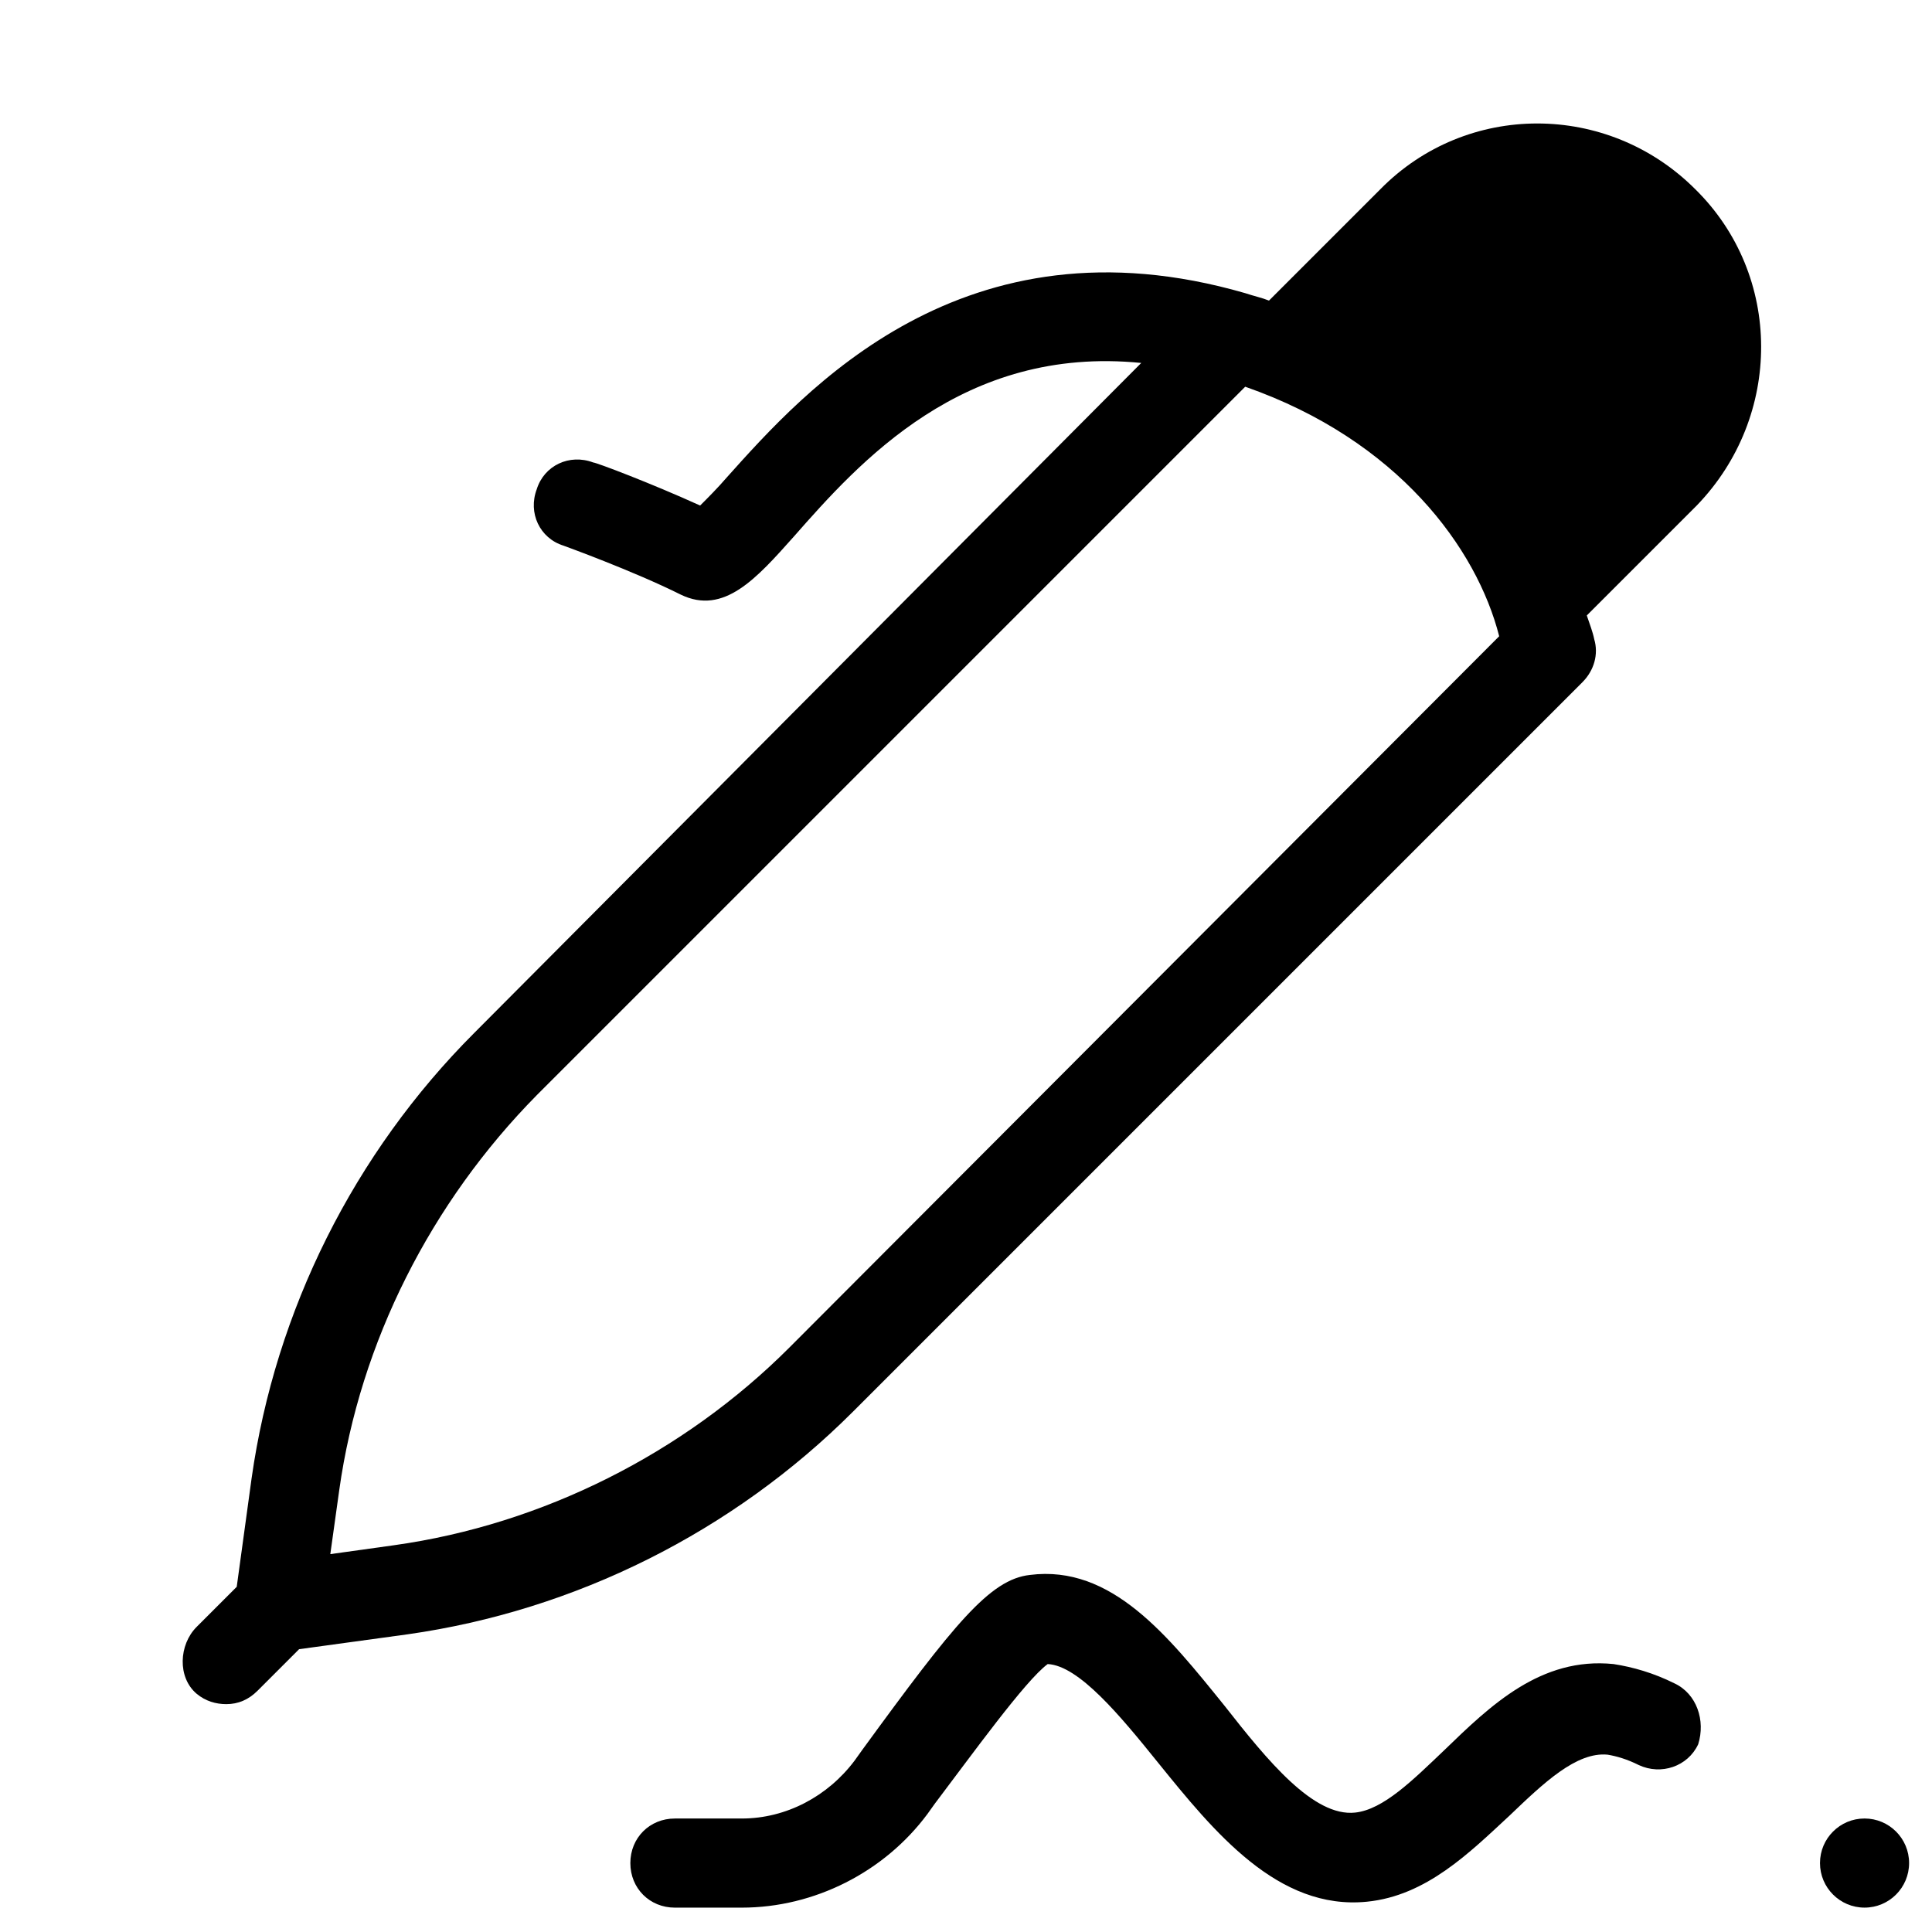
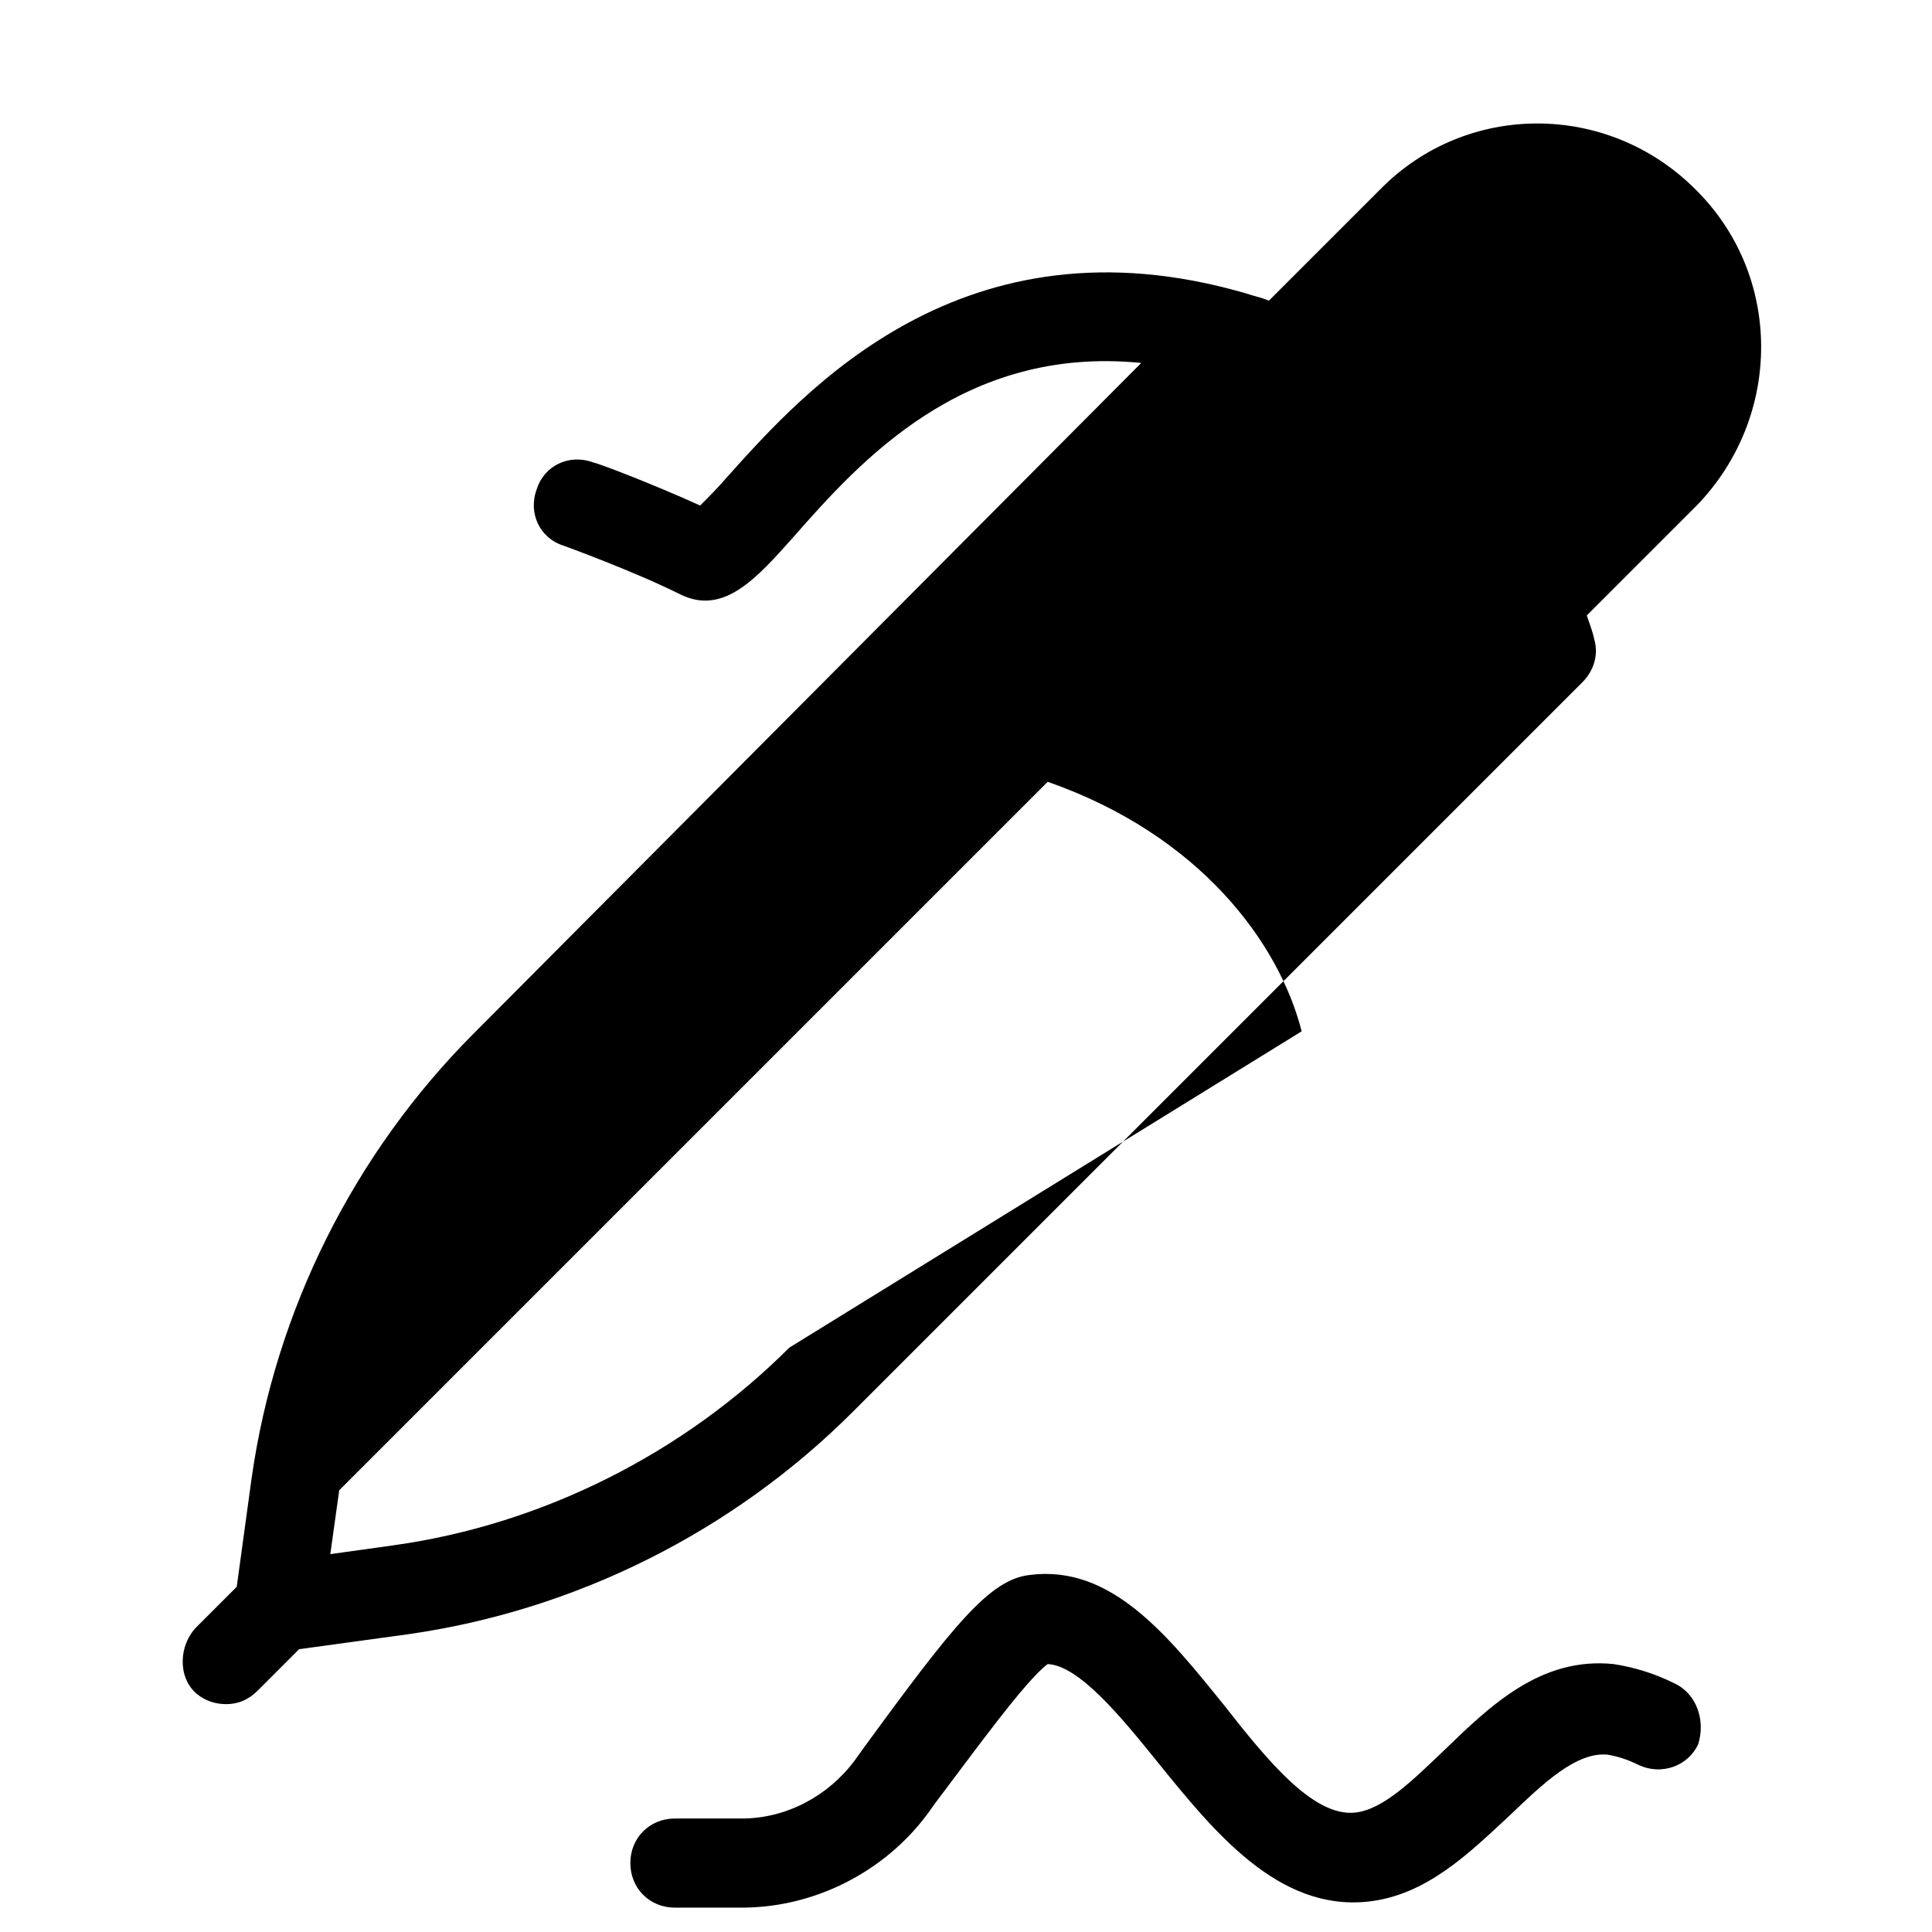
<svg xmlns="http://www.w3.org/2000/svg" fill="#000000" width="800px" height="800px" version="1.1" viewBox="144 144 512 512">
  <g>
-     <path d="m593.26 194.14c-23.223-23.223-60.613-23.223-83.445 0l-29.52 29.52c-1.969-0.789-3.938-1.18-6.297-1.969-74.785-21.648-116.9 25.977-137.37 48.805-2.363 2.754-5.117 5.512-7.086 7.477-12.988-5.902-27.551-11.414-28.34-11.414-6.297-2.363-12.988 0.789-14.957 7.086-2.363 6.297 0.789 12.988 7.086 14.957 0 0 18.5 6.691 31.094 12.988 11.414 5.512 20.074-4.328 29.914-15.352 17.32-19.68 44.871-50.773 92.102-46.051l-176.73 177.52c-31.883 31.883-52.742 73.602-59.039 118.08l-3.938 28.734-10.629 10.629c-4.723 4.723-5.117 13.383 0 17.711 2.363 1.969 5.117 2.754 7.871 2.754 3.148 0 5.902-1.18 8.266-3.543l11.02-11.02 28.734-3.938c44.477-6.297 86.199-27.16 118.08-59.039l193.26-193.26c3.148-3.148 4.328-7.477 3.148-11.414-0.395-1.969-1.18-3.938-1.969-6.297l29.125-29.125c22.836-23.621 22.836-61.016-0.387-83.844zm-240.1 307.01c-27.945 27.945-65.336 46.84-104.7 52.348l-16.926 2.363 2.363-16.926c5.512-39.359 24.402-76.359 52.348-104.7l187.75-187.75c40.539 14.168 61.402 42.902 67.305 66.125z" />
+     <path d="m593.26 194.14c-23.223-23.223-60.613-23.223-83.445 0l-29.52 29.52c-1.969-0.789-3.938-1.18-6.297-1.969-74.785-21.648-116.9 25.977-137.37 48.805-2.363 2.754-5.117 5.512-7.086 7.477-12.988-5.902-27.551-11.414-28.34-11.414-6.297-2.363-12.988 0.789-14.957 7.086-2.363 6.297 0.789 12.988 7.086 14.957 0 0 18.5 6.691 31.094 12.988 11.414 5.512 20.074-4.328 29.914-15.352 17.32-19.68 44.871-50.773 92.102-46.051l-176.73 177.52c-31.883 31.883-52.742 73.602-59.039 118.08l-3.938 28.734-10.629 10.629c-4.723 4.723-5.117 13.383 0 17.711 2.363 1.969 5.117 2.754 7.871 2.754 3.148 0 5.902-1.18 8.266-3.543l11.02-11.02 28.734-3.938c44.477-6.297 86.199-27.16 118.08-59.039l193.26-193.26c3.148-3.148 4.328-7.477 3.148-11.414-0.395-1.969-1.18-3.938-1.969-6.297l29.125-29.125c22.836-23.621 22.836-61.016-0.387-83.844zm-240.1 307.01c-27.945 27.945-65.336 46.84-104.7 52.348l-16.926 2.363 2.363-16.926l187.75-187.75c40.539 14.168 61.402 42.902 67.305 66.125z" />
    <path d="m587.75 590.11c-5.512-2.754-11.02-4.328-16.137-5.117-19.285-1.969-32.668 11.02-44.871 22.828-8.266 7.871-16.137 15.742-23.617 16.531-11.02 1.18-23.223-13.777-34.637-28.34-14.957-18.5-29.914-37.391-51.562-34.637-10.629 1.18-20.074 12.988-44.477 46.445l-1.969 2.754c-7.086 9.445-18.105 15.352-29.914 15.352h-17.711c-6.691 0-11.809 5.117-11.809 11.809s5.117 11.809 11.809 11.809h17.711c19.285 0 37.785-9.445 49.199-24.797l1.969-2.754c9.84-12.988 24.008-32.668 29.914-37 8.266 0.395 19.285 13.777 29.125 25.977 14.957 18.5 31.883 39.359 55.496 37 15.742-1.574 27.16-12.988 37.785-22.828 9.055-8.66 17.711-16.926 25.977-16.137 2.363 0.395 5.117 1.18 8.266 2.754 5.902 2.754 12.988 0.395 15.742-5.512 1.977-6.297-0.387-13.383-6.289-16.137z" />
-     <path d="m649.93 637.73c0 6.519-5.285 11.809-11.805 11.809-6.523 0-11.809-5.289-11.809-11.809 0-6.523 5.285-11.809 11.809-11.809 6.519 0 11.805 5.285 11.805 11.809" />
  </g>
</svg>